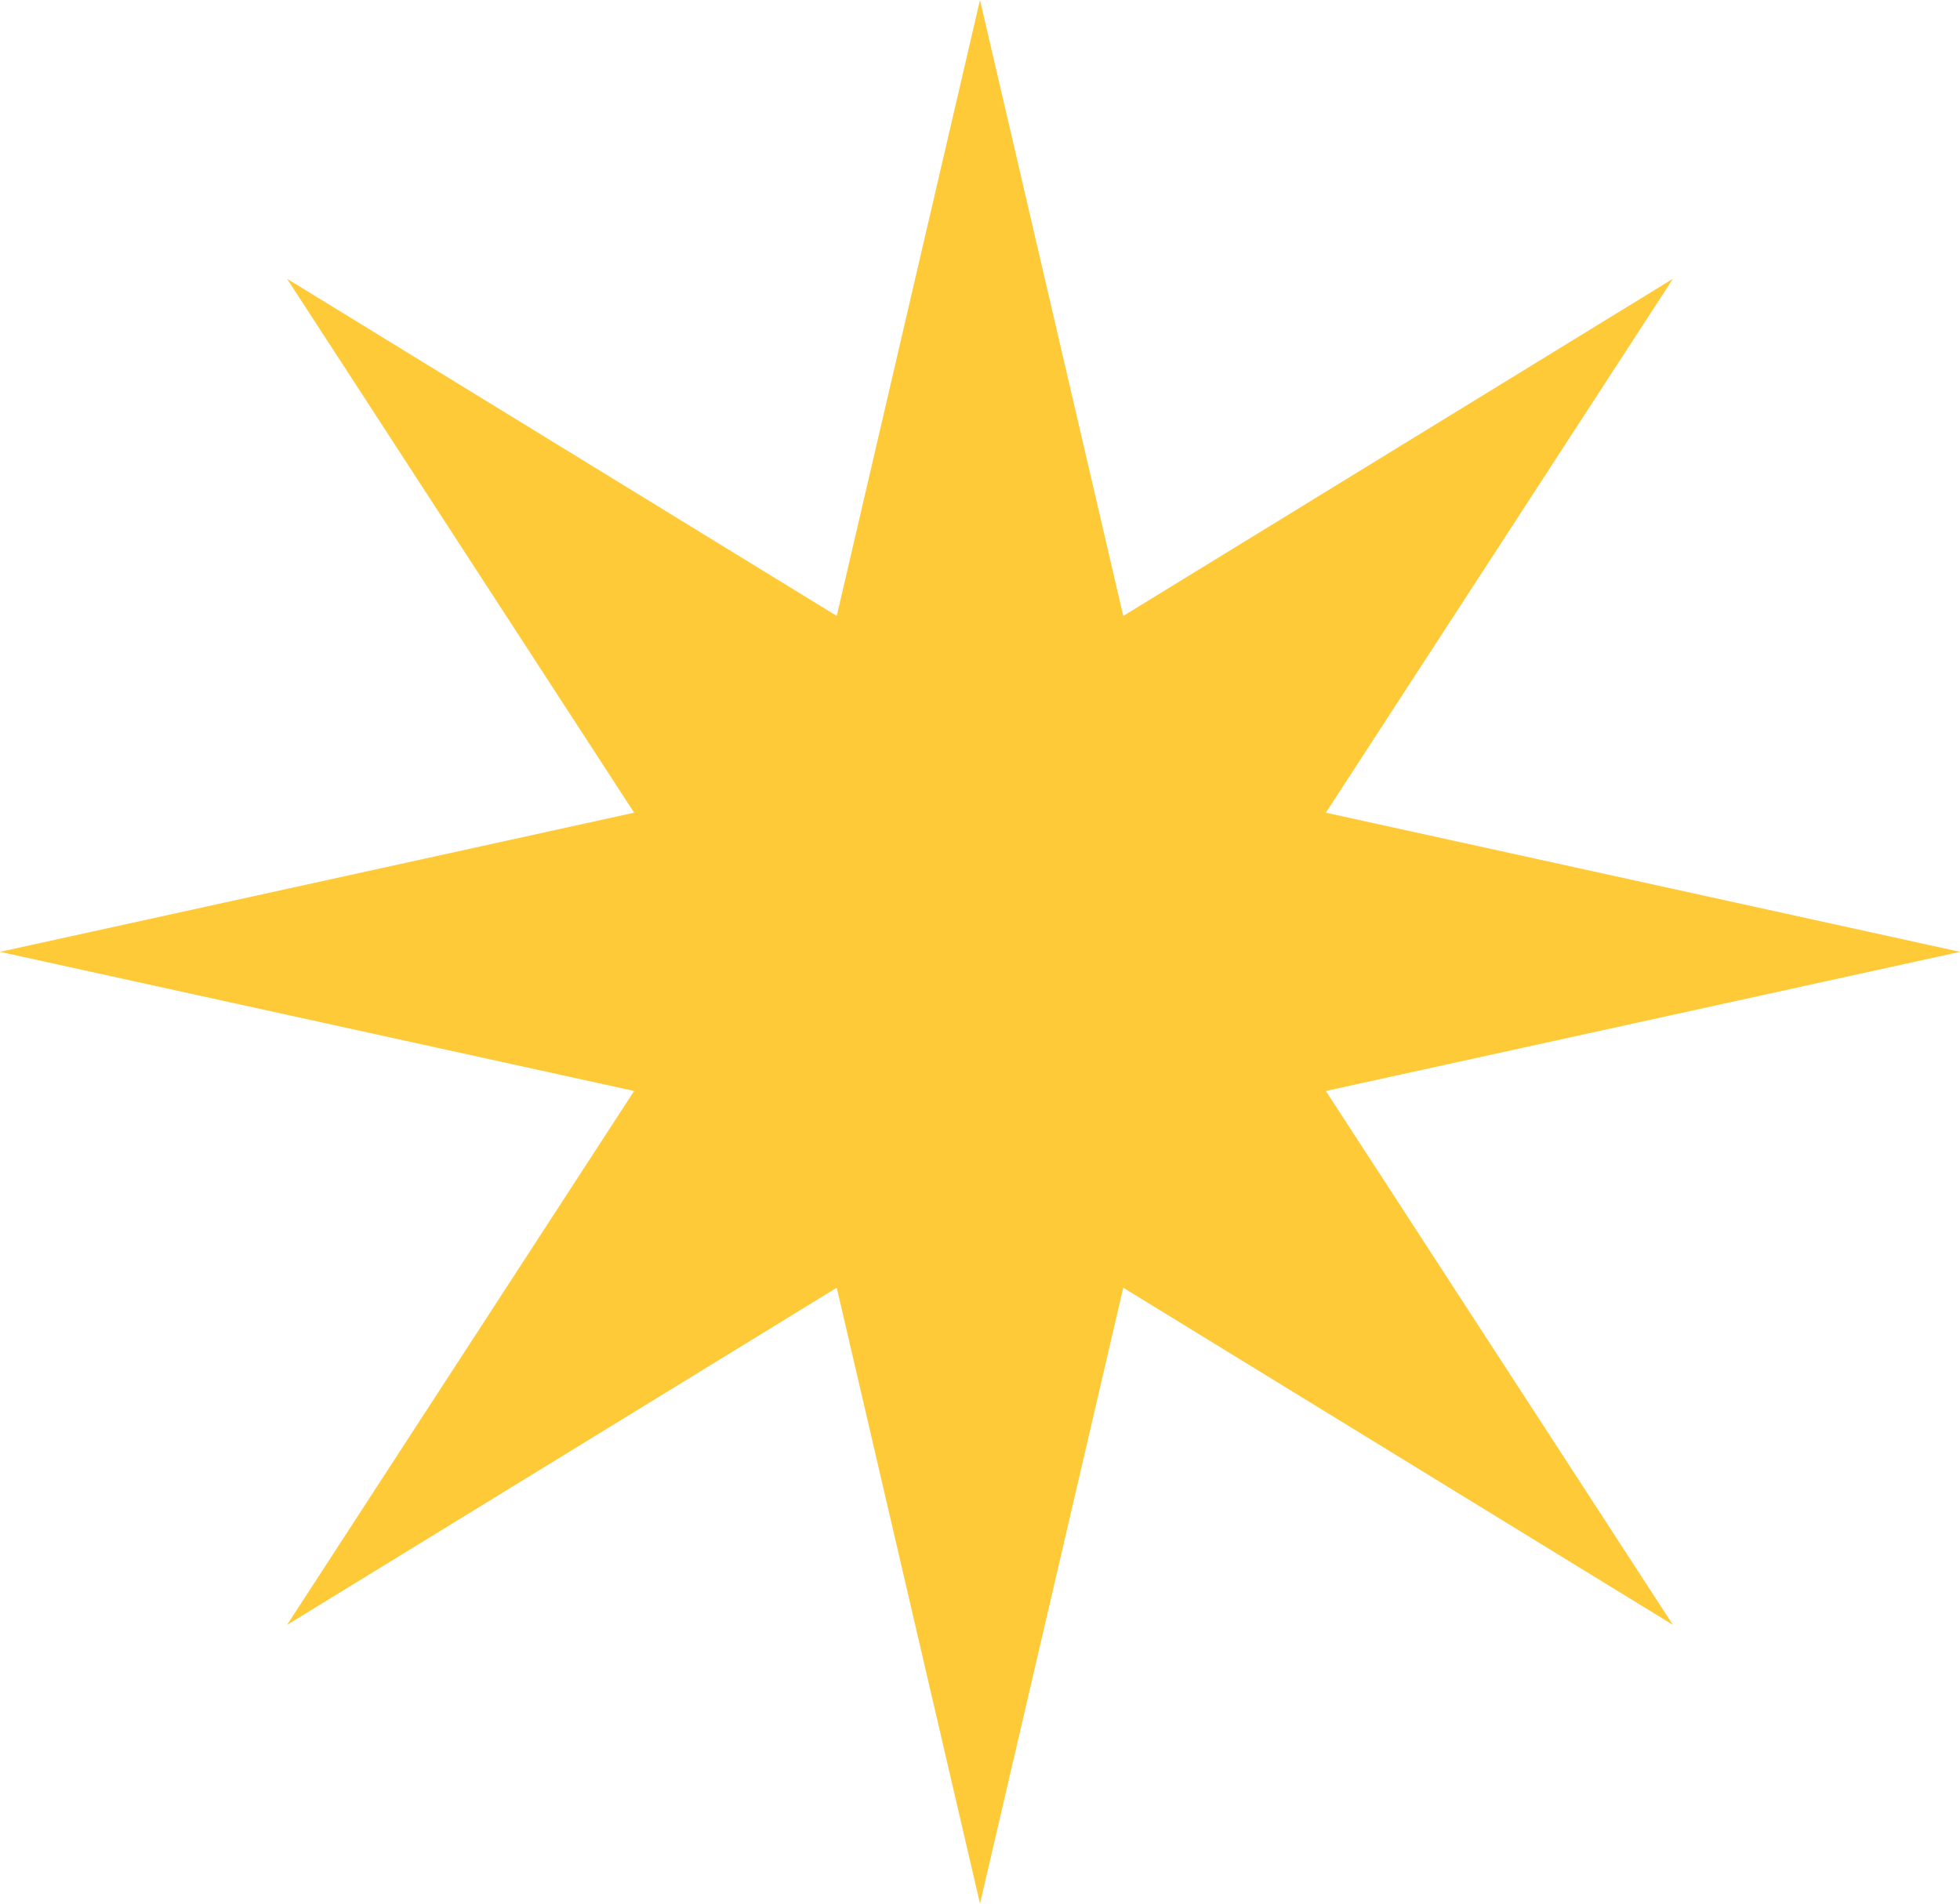
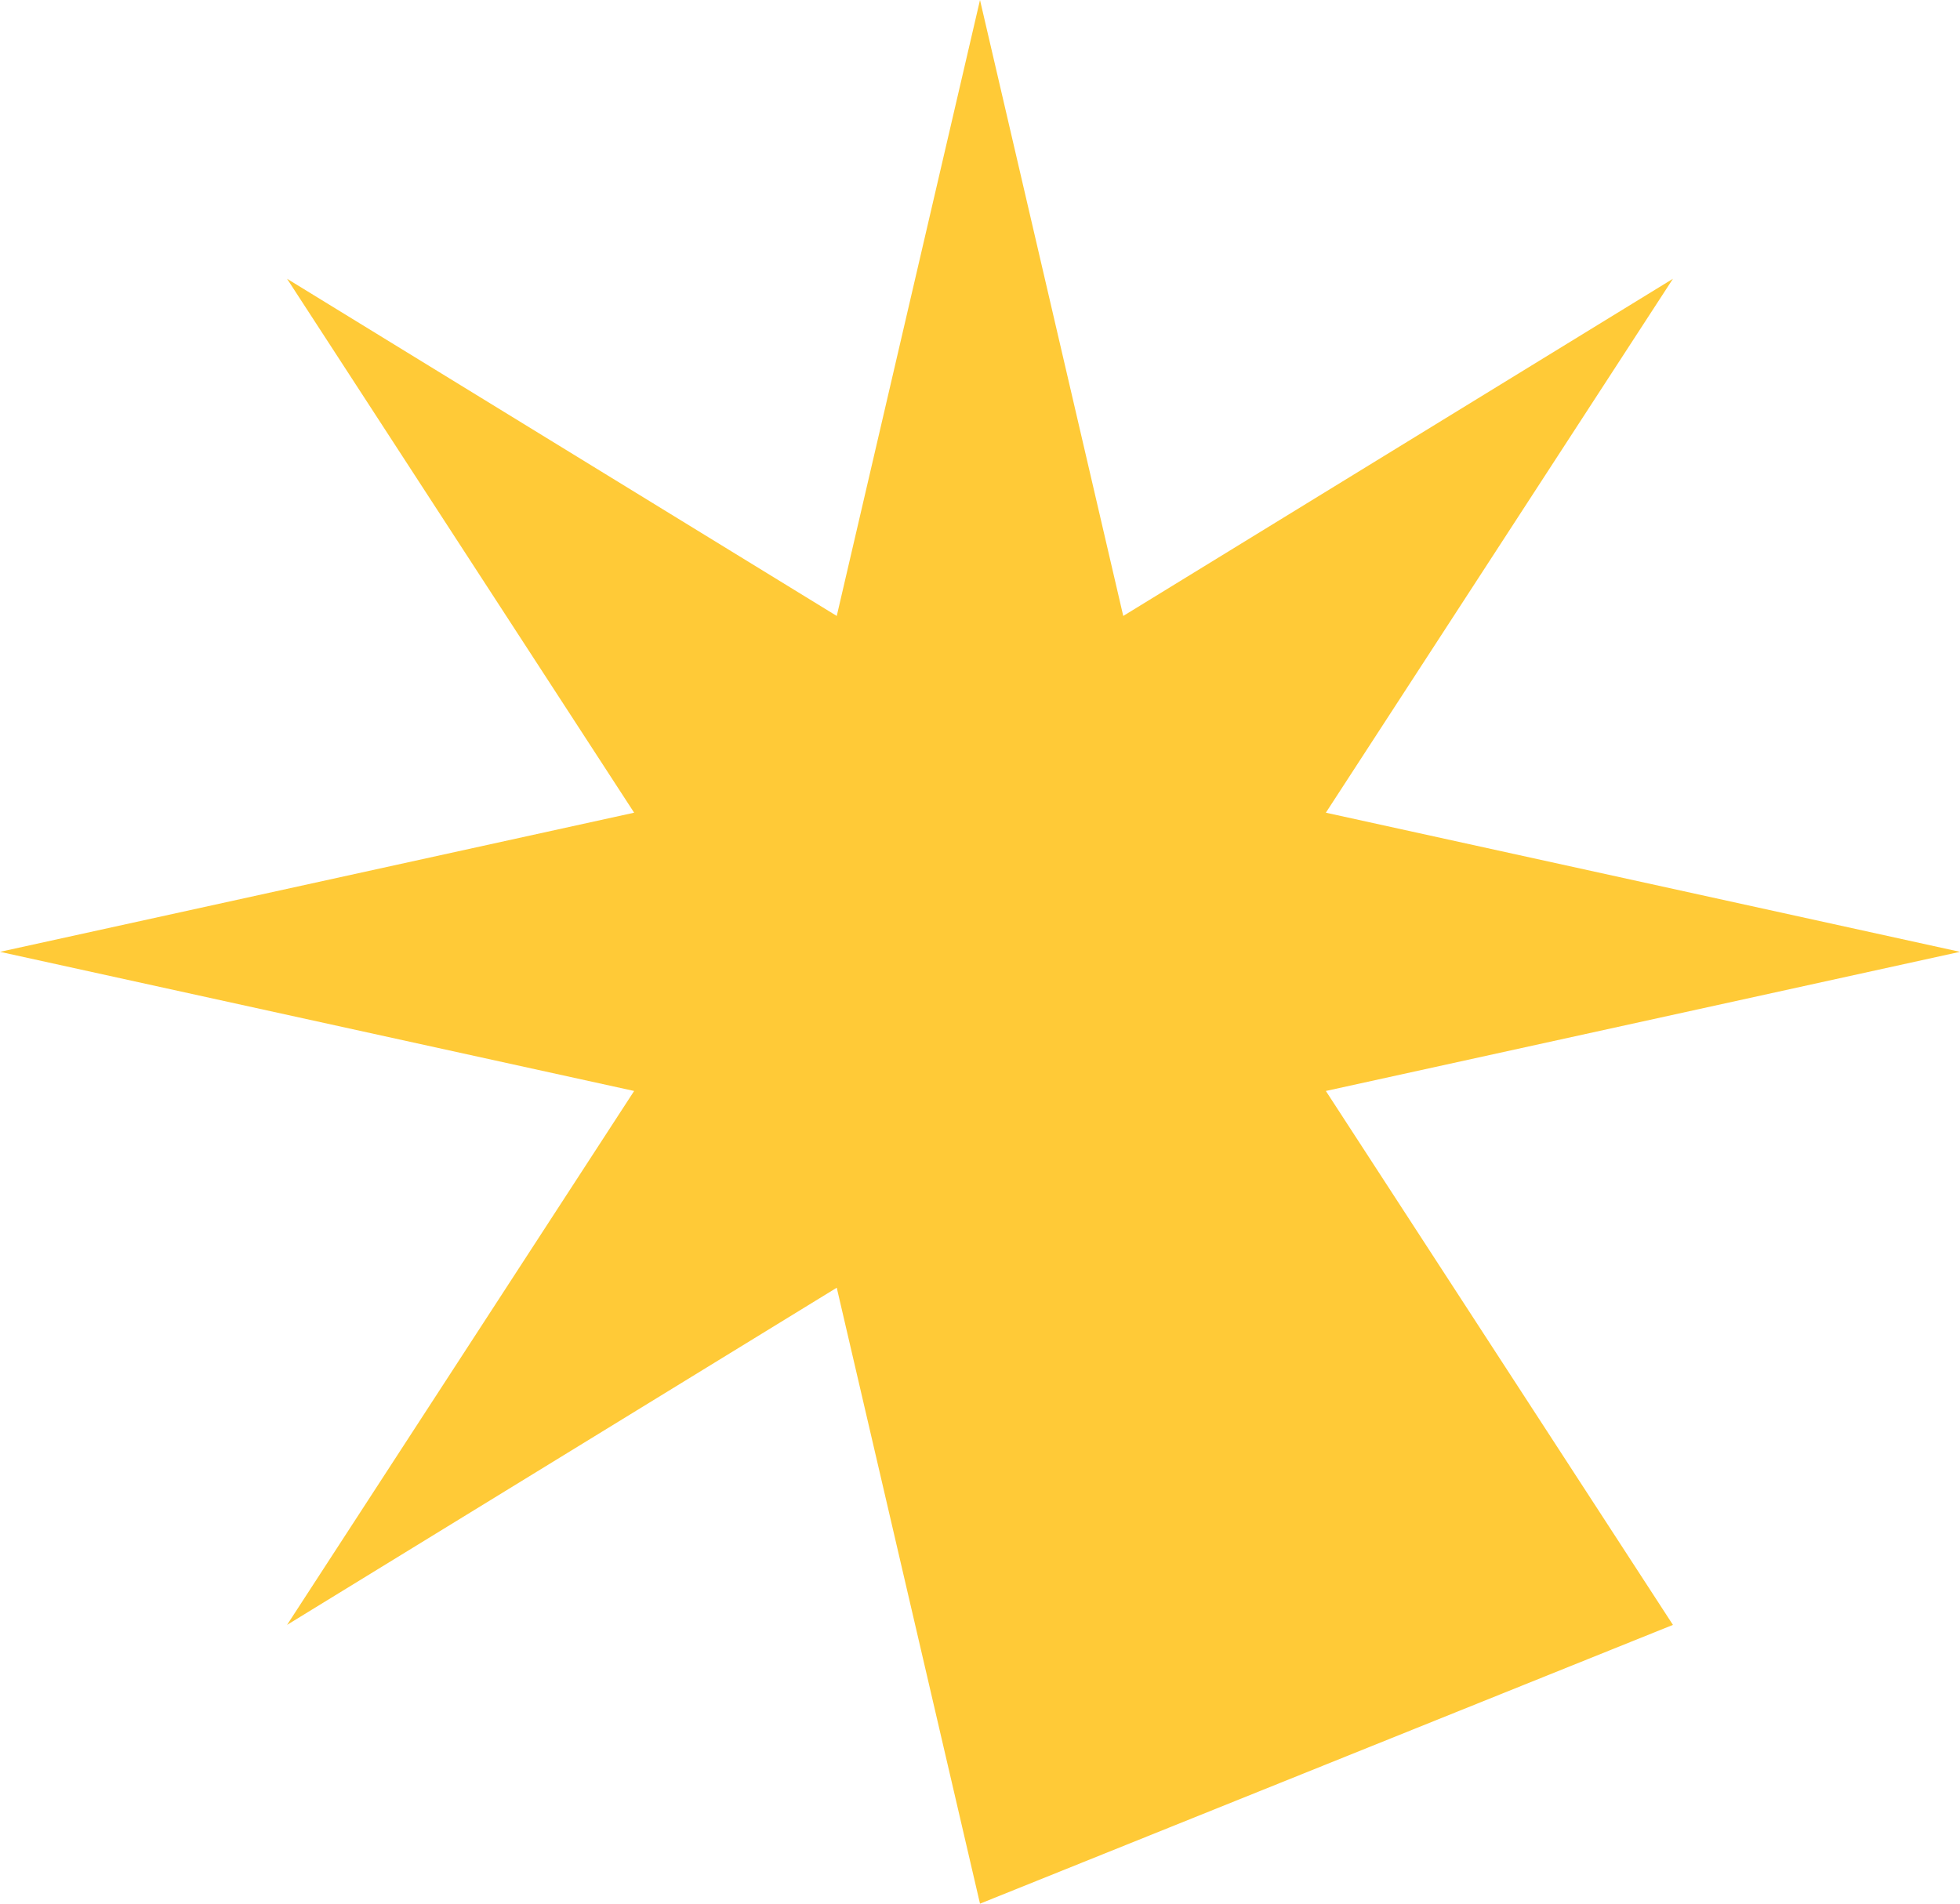
<svg xmlns="http://www.w3.org/2000/svg" width="35" height="34" viewBox="0 0 35 34" fill="none">
-   <path d="M17.5 0L20.058 11.001L29.874 4.979L23.676 14.515L35 17L23.676 19.485L29.874 29.021L20.058 22.999L17.5 34L14.942 22.999L5.126 29.021L11.324 19.485L0 17L11.324 14.515L5.126 4.979L14.942 11.001L17.5 0Z" fill="#FFCA37" />
+   <path d="M17.5 0L20.058 11.001L29.874 4.979L23.676 14.515L35 17L23.676 19.485L29.874 29.021L17.5 34L14.942 22.999L5.126 29.021L11.324 19.485L0 17L11.324 14.515L5.126 4.979L14.942 11.001L17.5 0Z" fill="#FFCA37" />
</svg>